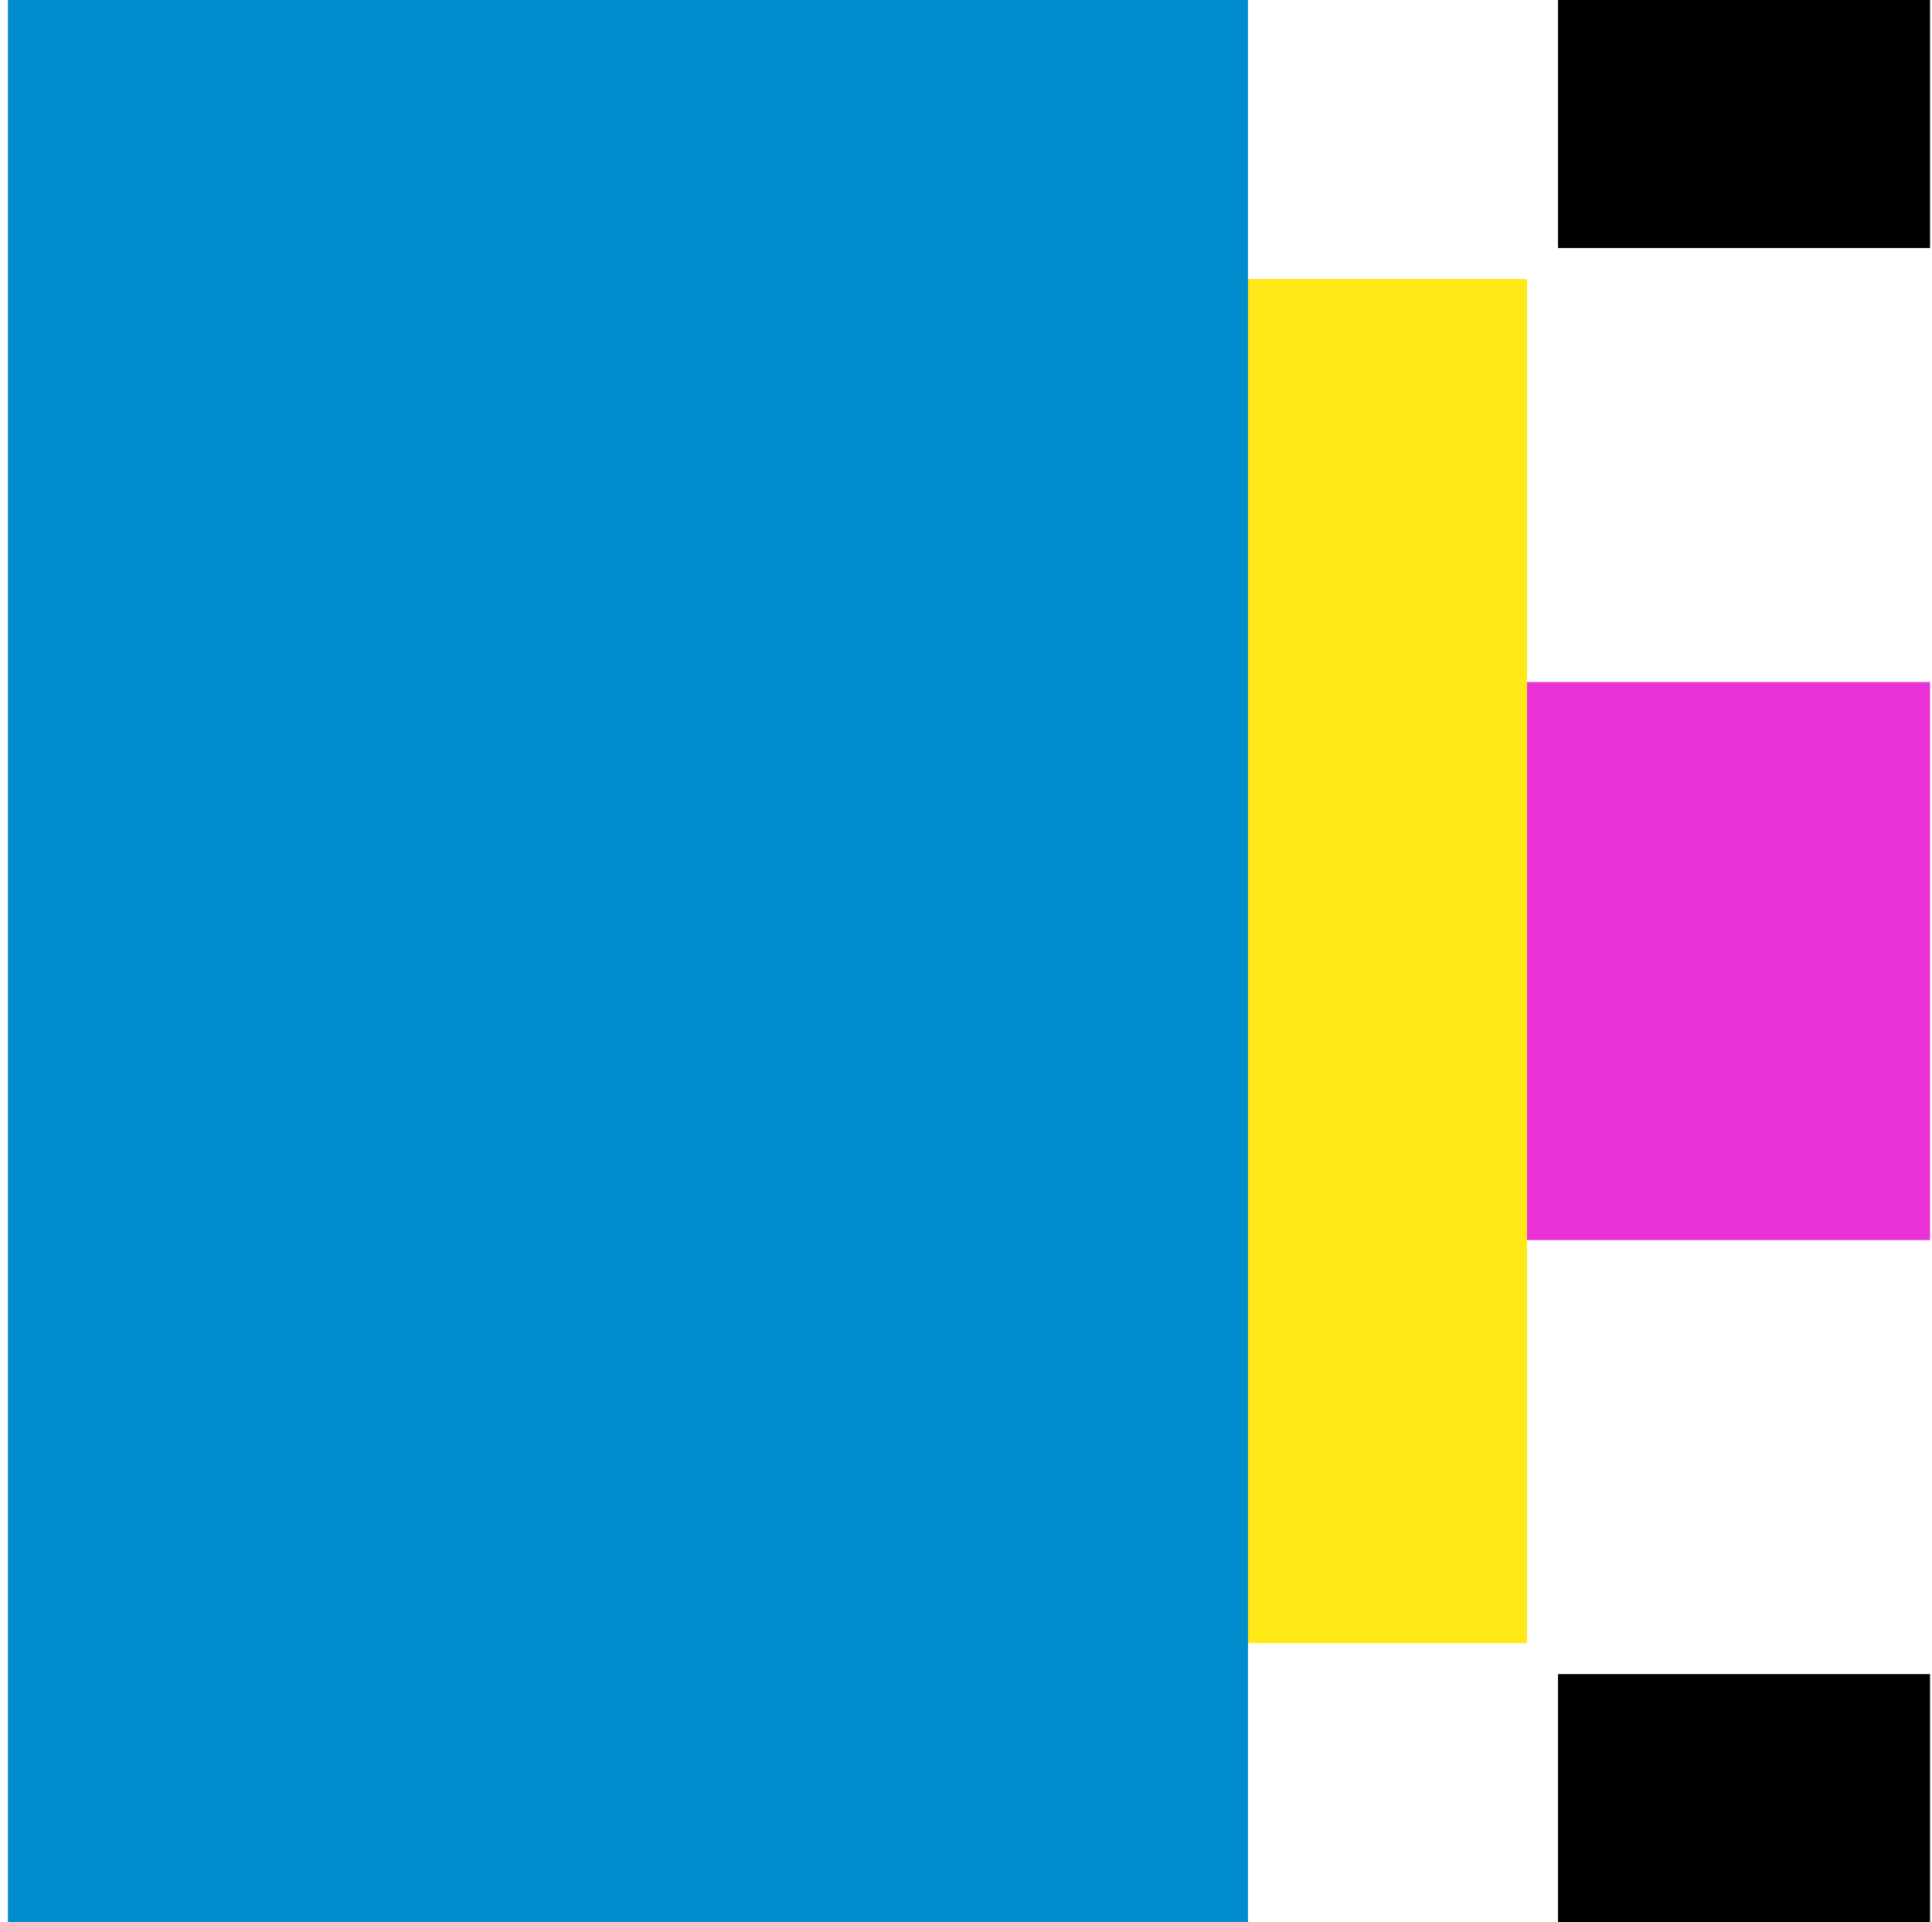
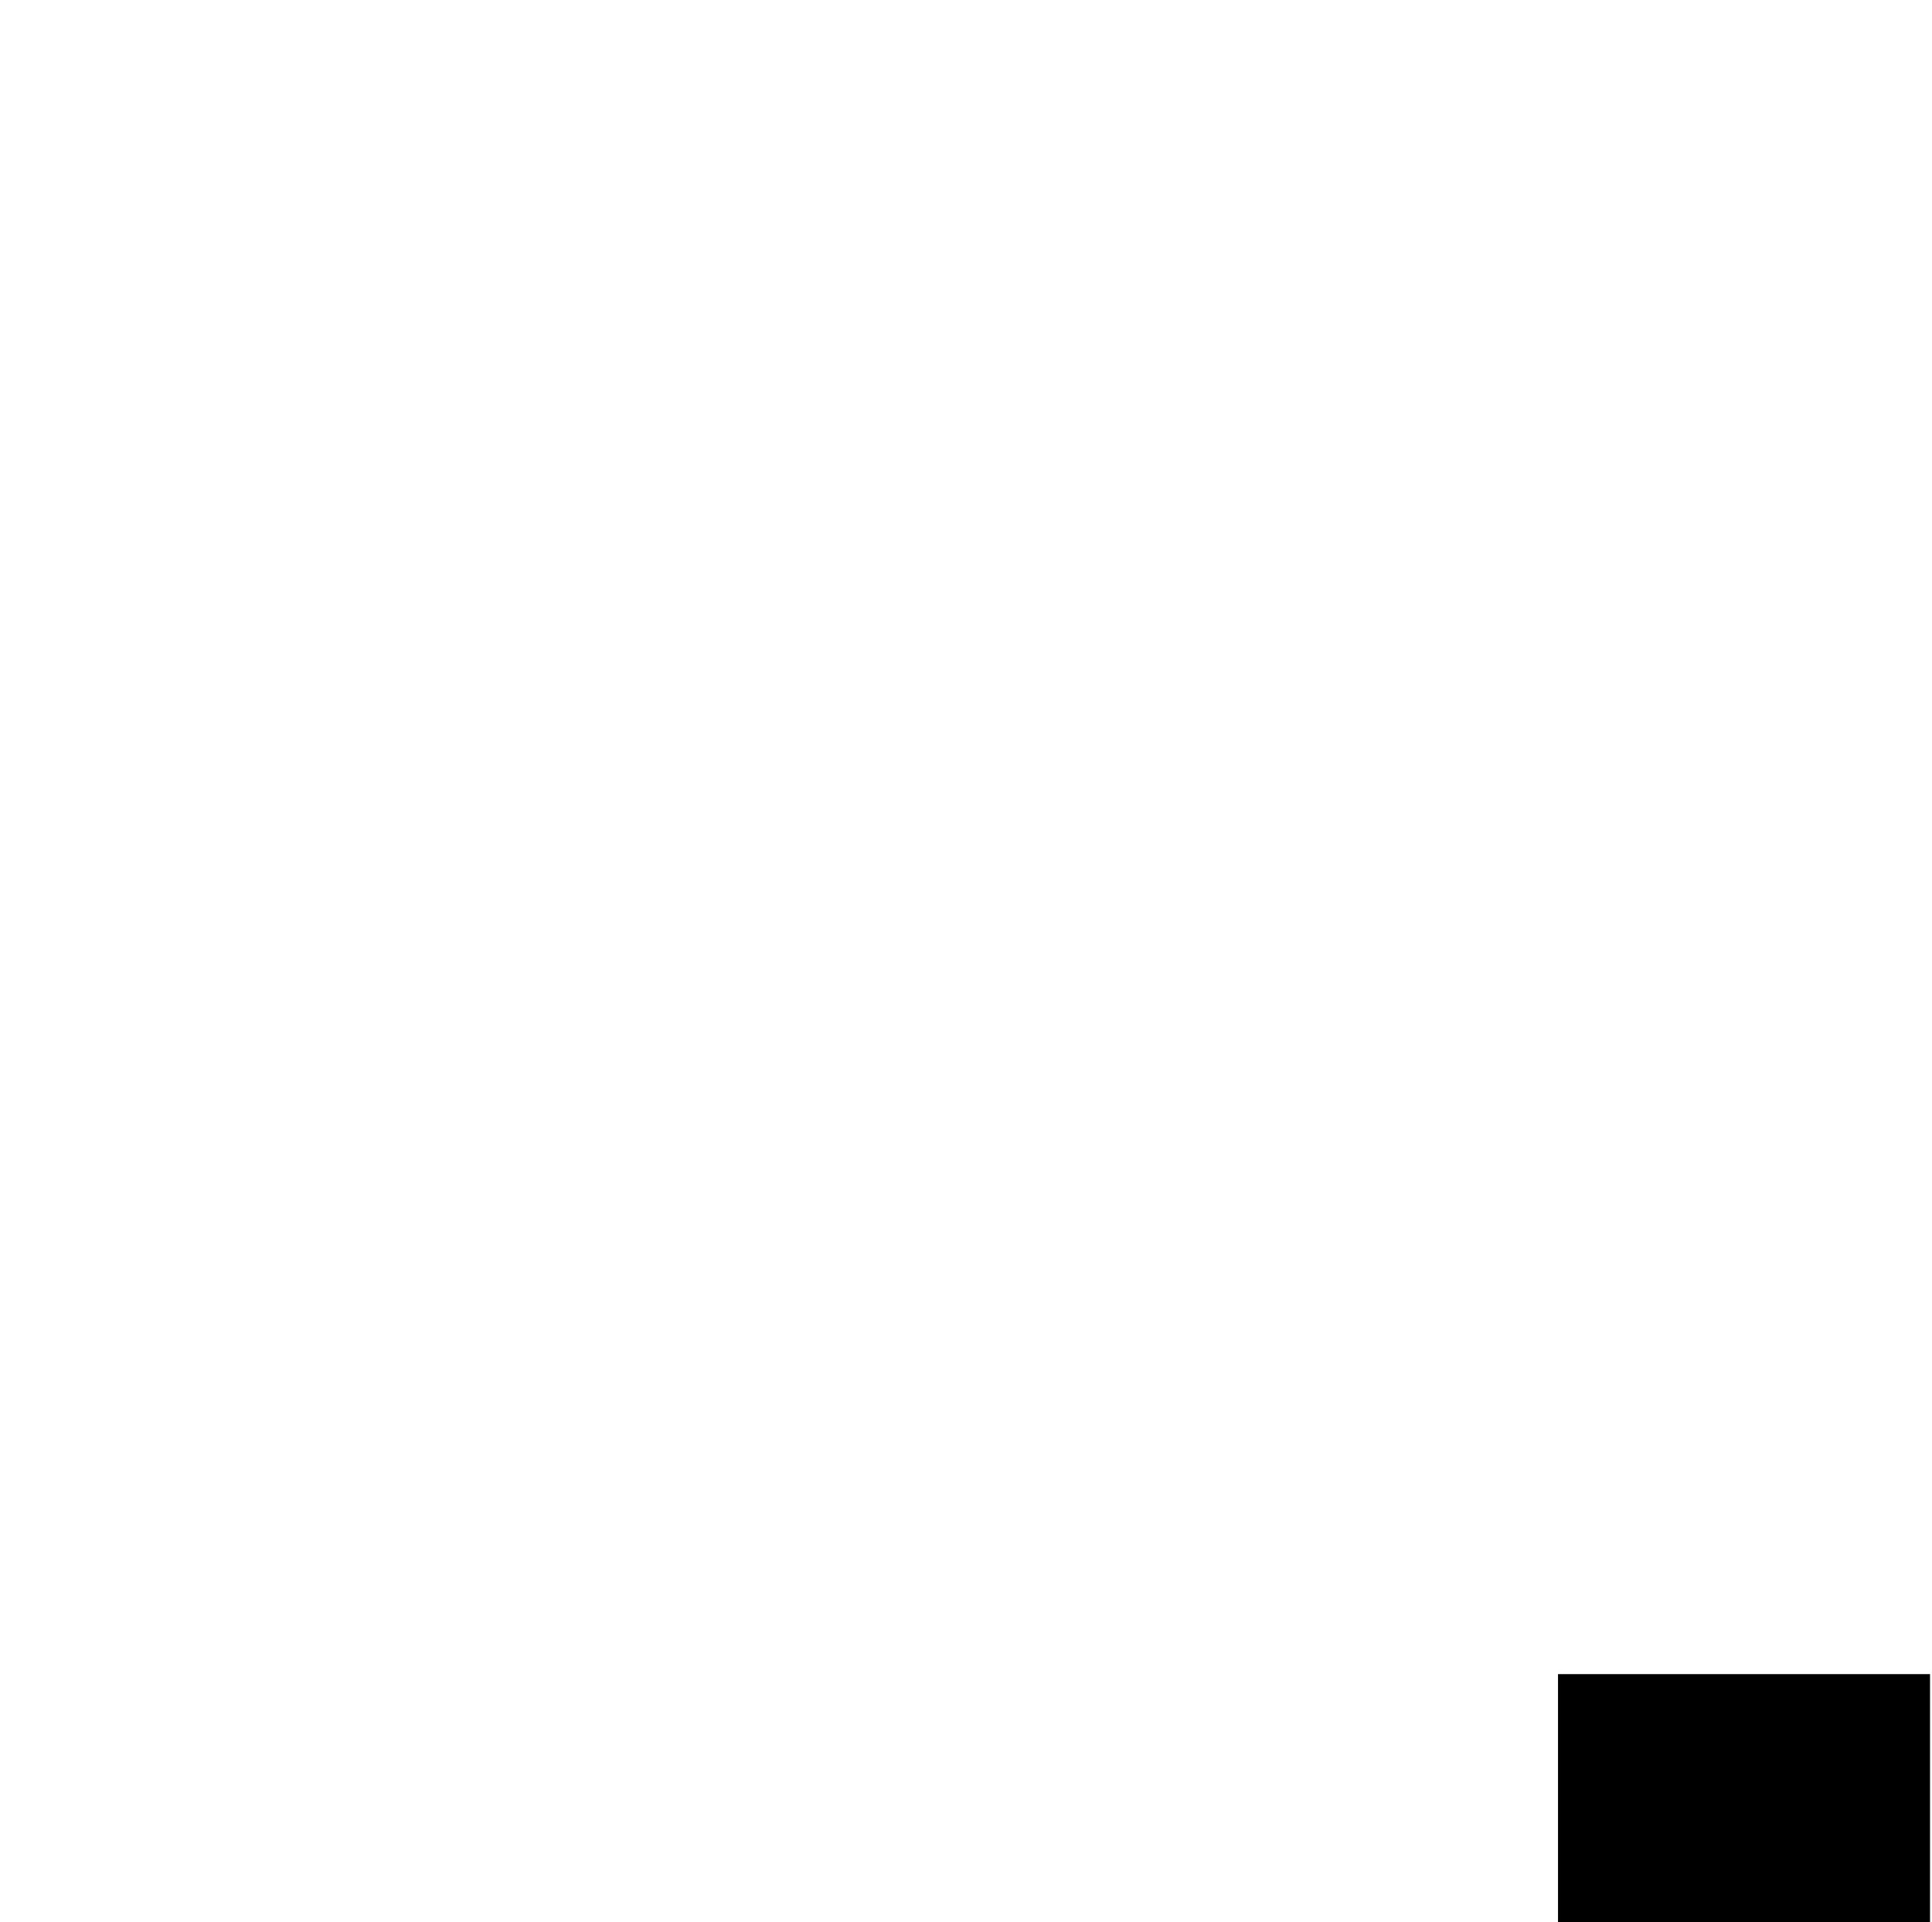
<svg xmlns="http://www.w3.org/2000/svg" width="195" height="194" viewBox="0 0 195 194" fill="none">
  <g style="mix-blend-mode:multiply">
    <g style="mix-blend-mode:multiply">
-       <path d="M194.801 68.839H97.801V125.161H194.801V68.839Z" fill="#E931D6" />
-     </g>
+       </g>
  </g>
  <g style="mix-blend-mode:multiply">
    <g style="mix-blend-mode:multiply">
      <path d="M194.801 168.968H157.253V194H194.801V168.968Z" fill="black" />
    </g>
  </g>
  <g style="mix-blend-mode:multiply">
    <g style="mix-blend-mode:multiply">
-       <path d="M194.801 0H157.253V25.032H194.801V0Z" fill="black" />
-     </g>
+       </g>
  </g>
  <g style="mix-blend-mode:multiply">
    <g style="mix-blend-mode:multiply">
-       <path d="M154.124 28.161H53.995V165.839H154.124V28.161Z" fill="#FFE816" />
-     </g>
+       </g>
  </g>
  <g style="mix-blend-mode:multiply">
    <g style="mix-blend-mode:multiply">
-       <path d="M125.962 0H0.801V194H125.962V0Z" fill="#008CCD" />
-     </g>
+       </g>
  </g>
</svg>